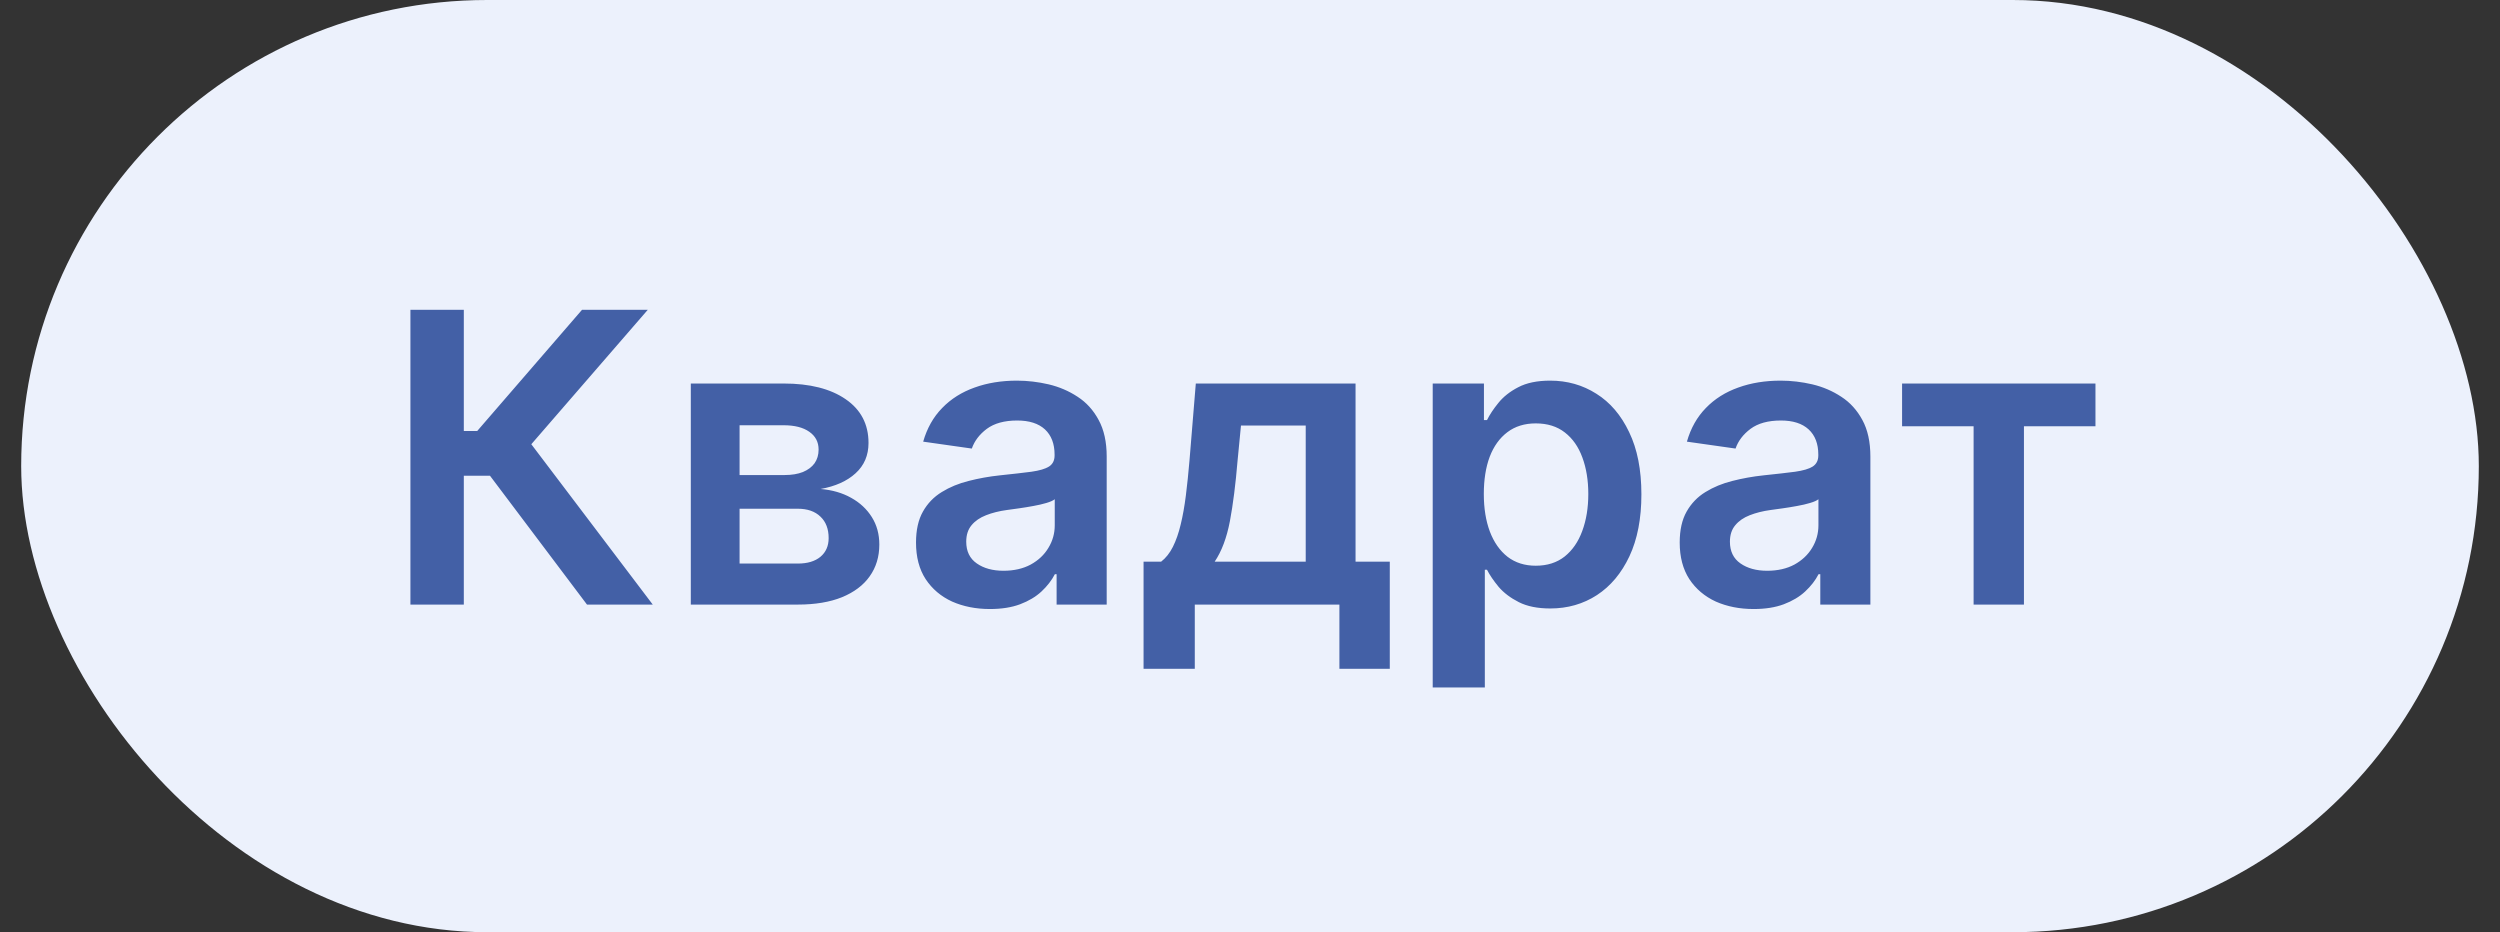
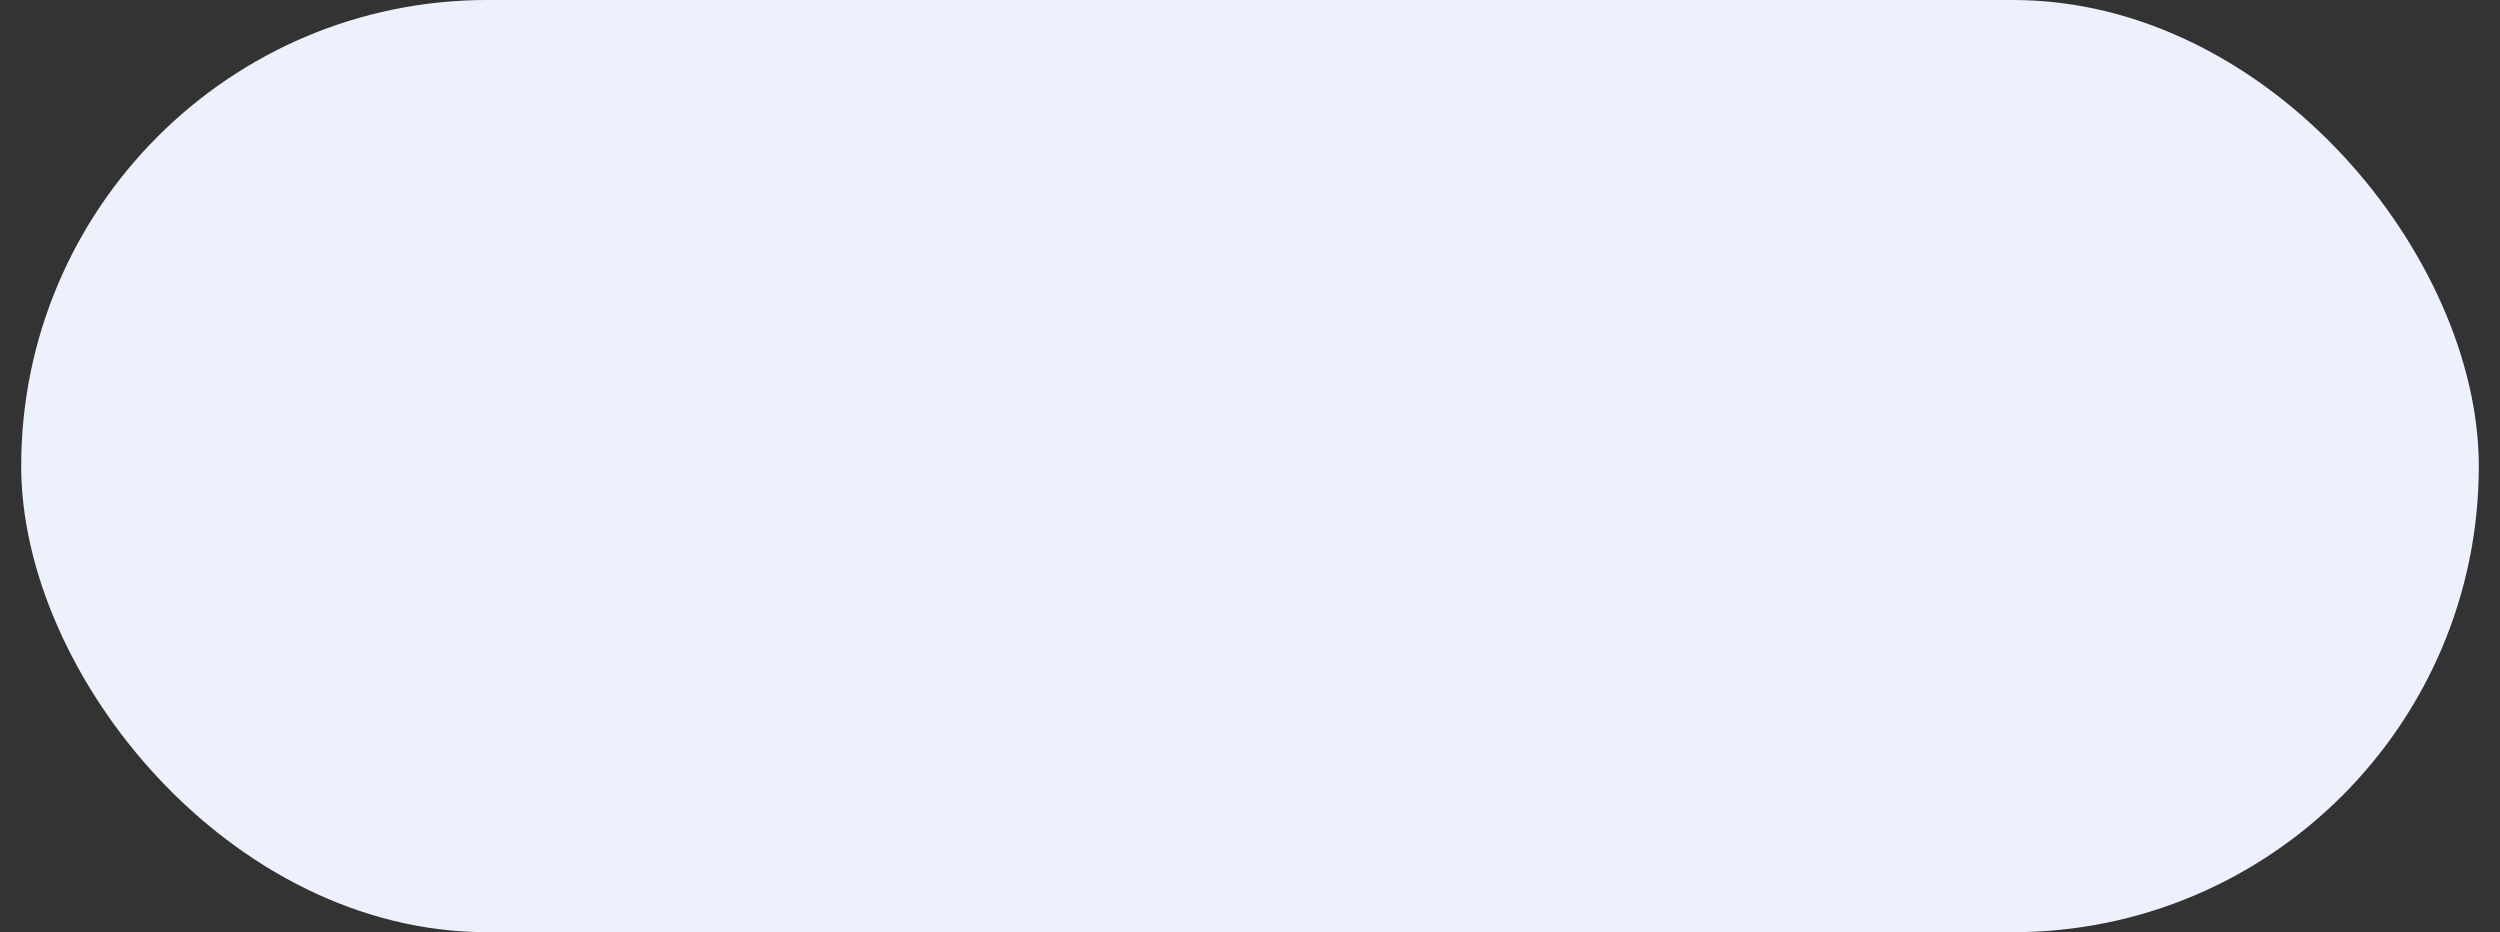
<svg xmlns="http://www.w3.org/2000/svg" width="59" height="22" viewBox="0 0 59 22" fill="none">
  <rect x="0" y="0" width="59" height="22" fill="#333333" stroke="none" />
  <rect x="0.5" width="58" height="22" rx="11" fill="#ECF1FC" />
-   <path d="M13.853 14.268L11.564 11.228H10.946V14.268H9.686V7.312H10.946V10.172H11.262L13.735 7.312H15.287L12.539 10.484L15.405 14.268H13.853ZM16.303 14.268V9.051H18.493C19.111 9.051 19.599 9.174 19.957 9.421C20.317 9.668 20.497 10.012 20.497 10.454C20.497 10.746 20.395 10.985 20.191 11.17C19.99 11.354 19.715 11.477 19.366 11.54C19.64 11.563 19.88 11.632 20.086 11.748C20.294 11.863 20.457 12.015 20.575 12.203C20.693 12.391 20.752 12.607 20.752 12.851C20.752 13.139 20.676 13.389 20.524 13.602C20.375 13.813 20.156 13.977 19.869 14.095C19.584 14.21 19.237 14.268 18.829 14.268H16.303ZM17.454 13.3H18.829C19.056 13.3 19.234 13.247 19.363 13.14C19.492 13.031 19.556 12.884 19.556 12.699C19.556 12.484 19.492 12.315 19.363 12.193C19.234 12.068 19.056 12.006 18.829 12.006H17.454V13.3ZM17.454 11.211H18.517C18.685 11.211 18.828 11.187 18.948 11.14C19.068 11.09 19.16 11.021 19.224 10.933C19.287 10.842 19.319 10.735 19.319 10.61C19.319 10.431 19.245 10.291 19.098 10.189C18.953 10.087 18.751 10.036 18.493 10.036H17.454V11.211ZM23.363 14.373C23.033 14.373 22.735 14.314 22.47 14.197C22.207 14.076 21.999 13.9 21.845 13.667C21.693 13.433 21.618 13.146 21.618 12.804C21.618 12.51 21.672 12.266 21.781 12.074C21.889 11.881 22.038 11.727 22.226 11.612C22.413 11.496 22.625 11.409 22.861 11.35C23.098 11.289 23.344 11.245 23.598 11.218C23.903 11.186 24.151 11.158 24.341 11.133C24.532 11.106 24.67 11.065 24.756 11.011C24.844 10.954 24.888 10.867 24.888 10.749V10.729C24.888 10.473 24.812 10.275 24.661 10.134C24.509 9.994 24.291 9.924 24.005 9.924C23.704 9.924 23.465 9.99 23.288 10.121C23.114 10.252 22.997 10.407 22.935 10.586L21.787 10.423C21.878 10.106 22.027 9.841 22.236 9.628C22.444 9.413 22.699 9.253 23 9.146C23.301 9.037 23.634 8.983 23.998 8.983C24.25 8.983 24.5 9.013 24.749 9.071C24.998 9.13 25.226 9.228 25.432 9.364C25.638 9.497 25.803 9.679 25.927 9.91C26.054 10.141 26.118 10.43 26.118 10.776V14.268H24.936V13.551H24.895C24.82 13.696 24.715 13.832 24.579 13.959C24.446 14.083 24.277 14.184 24.073 14.261C23.872 14.336 23.635 14.373 23.363 14.373ZM23.683 13.47C23.929 13.47 24.143 13.421 24.324 13.324C24.506 13.224 24.645 13.093 24.742 12.93C24.842 12.767 24.892 12.589 24.892 12.396V11.782C24.853 11.813 24.788 11.843 24.695 11.87C24.604 11.897 24.502 11.921 24.389 11.941C24.276 11.962 24.164 11.98 24.053 11.996C23.942 12.011 23.846 12.025 23.764 12.036C23.581 12.061 23.416 12.102 23.272 12.159C23.127 12.215 23.012 12.294 22.928 12.396C22.845 12.496 22.803 12.625 22.803 12.784C22.803 13.01 22.886 13.181 23.051 13.296C23.216 13.412 23.427 13.47 23.683 13.47ZM26.988 15.783V13.256H27.402C27.513 13.17 27.606 13.053 27.68 12.906C27.755 12.756 27.816 12.581 27.864 12.379C27.914 12.176 27.954 11.948 27.986 11.697C28.018 11.443 28.046 11.17 28.071 10.878L28.221 9.051H31.991V13.256H32.799V15.783H31.61V14.268H28.197V15.783H26.988ZM28.666 13.256H30.815V10.043H29.287L29.206 10.878C29.16 11.431 29.1 11.904 29.026 12.298C28.951 12.692 28.831 13.011 28.666 13.256ZM33.812 16.224V9.051H35.021V9.914H35.093C35.156 9.787 35.245 9.652 35.361 9.51C35.477 9.365 35.633 9.241 35.83 9.139C36.027 9.035 36.278 8.983 36.584 8.983C36.987 8.983 37.35 9.086 37.674 9.292C38 9.496 38.258 9.798 38.448 10.199C38.641 10.598 38.737 11.087 38.737 11.666C38.737 12.239 38.643 12.726 38.455 13.127C38.267 13.527 38.011 13.833 37.688 14.044C37.364 14.254 36.997 14.36 36.587 14.36C36.288 14.36 36.04 14.31 35.843 14.21C35.646 14.11 35.488 13.99 35.368 13.85C35.25 13.707 35.158 13.573 35.093 13.446H35.042V16.224H33.812ZM35.018 11.659C35.018 11.997 35.066 12.292 35.161 12.546C35.258 12.8 35.397 12.998 35.578 13.14C35.762 13.281 35.984 13.351 36.244 13.351C36.516 13.351 36.743 13.278 36.927 13.133C37.11 12.986 37.248 12.786 37.341 12.532C37.436 12.276 37.484 11.986 37.484 11.659C37.484 11.336 37.437 11.048 37.344 10.797C37.252 10.545 37.114 10.348 36.93 10.206C36.747 10.063 36.518 9.992 36.244 9.992C35.981 9.992 35.758 10.061 35.575 10.199C35.392 10.337 35.252 10.531 35.157 10.78C35.064 11.029 35.018 11.322 35.018 11.659ZM41.387 14.373C41.056 14.373 40.758 14.314 40.493 14.197C40.231 14.076 40.022 13.9 39.868 13.667C39.717 13.433 39.641 13.146 39.641 12.804C39.641 12.51 39.695 12.266 39.804 12.074C39.913 11.881 40.061 11.727 40.249 11.612C40.437 11.496 40.648 11.409 40.884 11.35C41.122 11.289 41.367 11.245 41.621 11.218C41.927 11.186 42.175 11.158 42.365 11.133C42.555 11.106 42.693 11.065 42.779 11.011C42.867 10.954 42.912 10.867 42.912 10.749V10.729C42.912 10.473 42.836 10.275 42.684 10.134C42.532 9.994 42.314 9.924 42.029 9.924C41.727 9.924 41.489 9.99 41.312 10.121C41.138 10.252 41.02 10.407 40.959 10.586L39.811 10.423C39.901 10.106 40.051 9.841 40.259 9.628C40.467 9.413 40.722 9.253 41.023 9.146C41.324 9.037 41.657 8.983 42.022 8.983C42.273 8.983 42.523 9.013 42.772 9.071C43.021 9.13 43.249 9.228 43.455 9.364C43.661 9.497 43.826 9.679 43.951 9.91C44.078 10.141 44.141 10.43 44.141 10.776V14.268H42.959V13.551H42.918C42.844 13.696 42.738 13.832 42.602 13.959C42.469 14.083 42.3 14.184 42.096 14.261C41.895 14.336 41.658 14.373 41.387 14.373ZM41.706 13.47C41.953 13.47 42.167 13.421 42.348 13.324C42.529 13.224 42.668 13.093 42.766 12.93C42.865 12.767 42.915 12.589 42.915 12.396V11.782C42.877 11.813 42.811 11.843 42.718 11.87C42.627 11.897 42.526 11.921 42.412 11.941C42.299 11.962 42.187 11.98 42.076 11.996C41.965 12.011 41.869 12.025 41.787 12.036C41.604 12.061 41.44 12.102 41.295 12.159C41.15 12.215 41.036 12.294 40.952 12.396C40.868 12.496 40.826 12.625 40.826 12.784C40.826 13.01 40.909 13.181 41.074 13.296C41.239 13.412 41.45 13.47 41.706 13.47ZM44.889 10.06V9.051H49.453V10.06H47.765V14.268H46.577V10.06H44.889Z" fill="#4360A6" />
</svg>